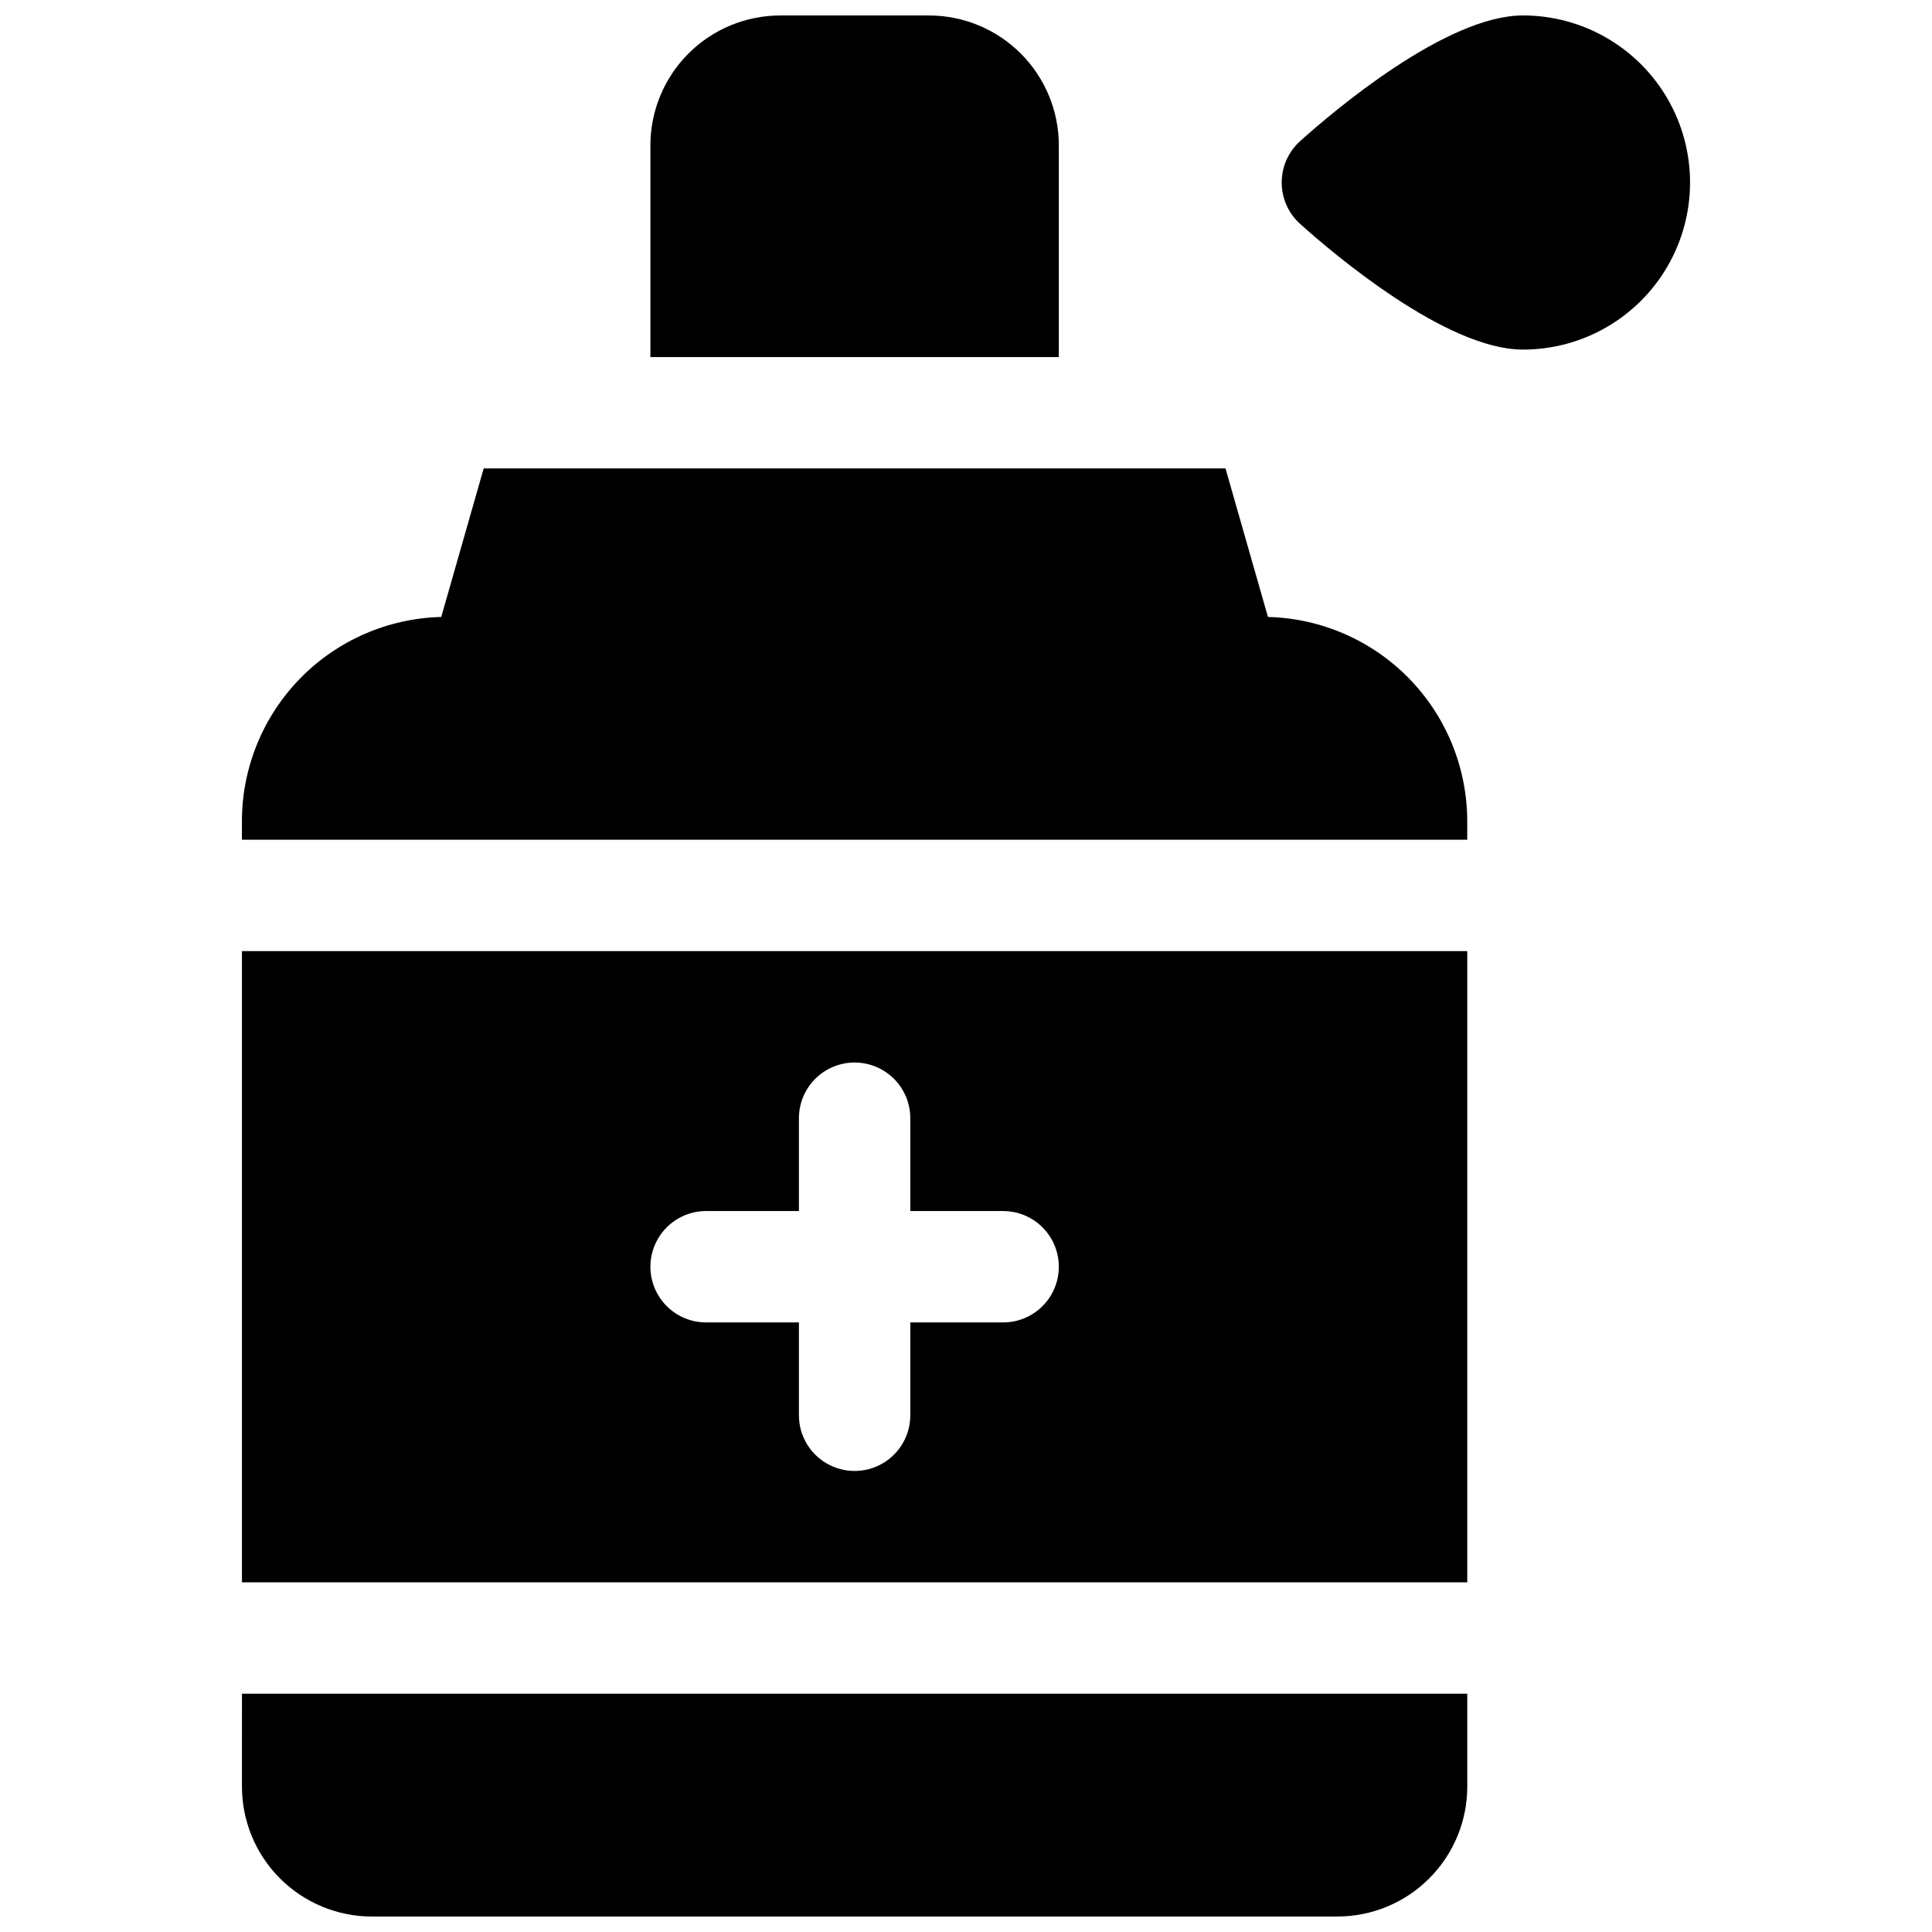
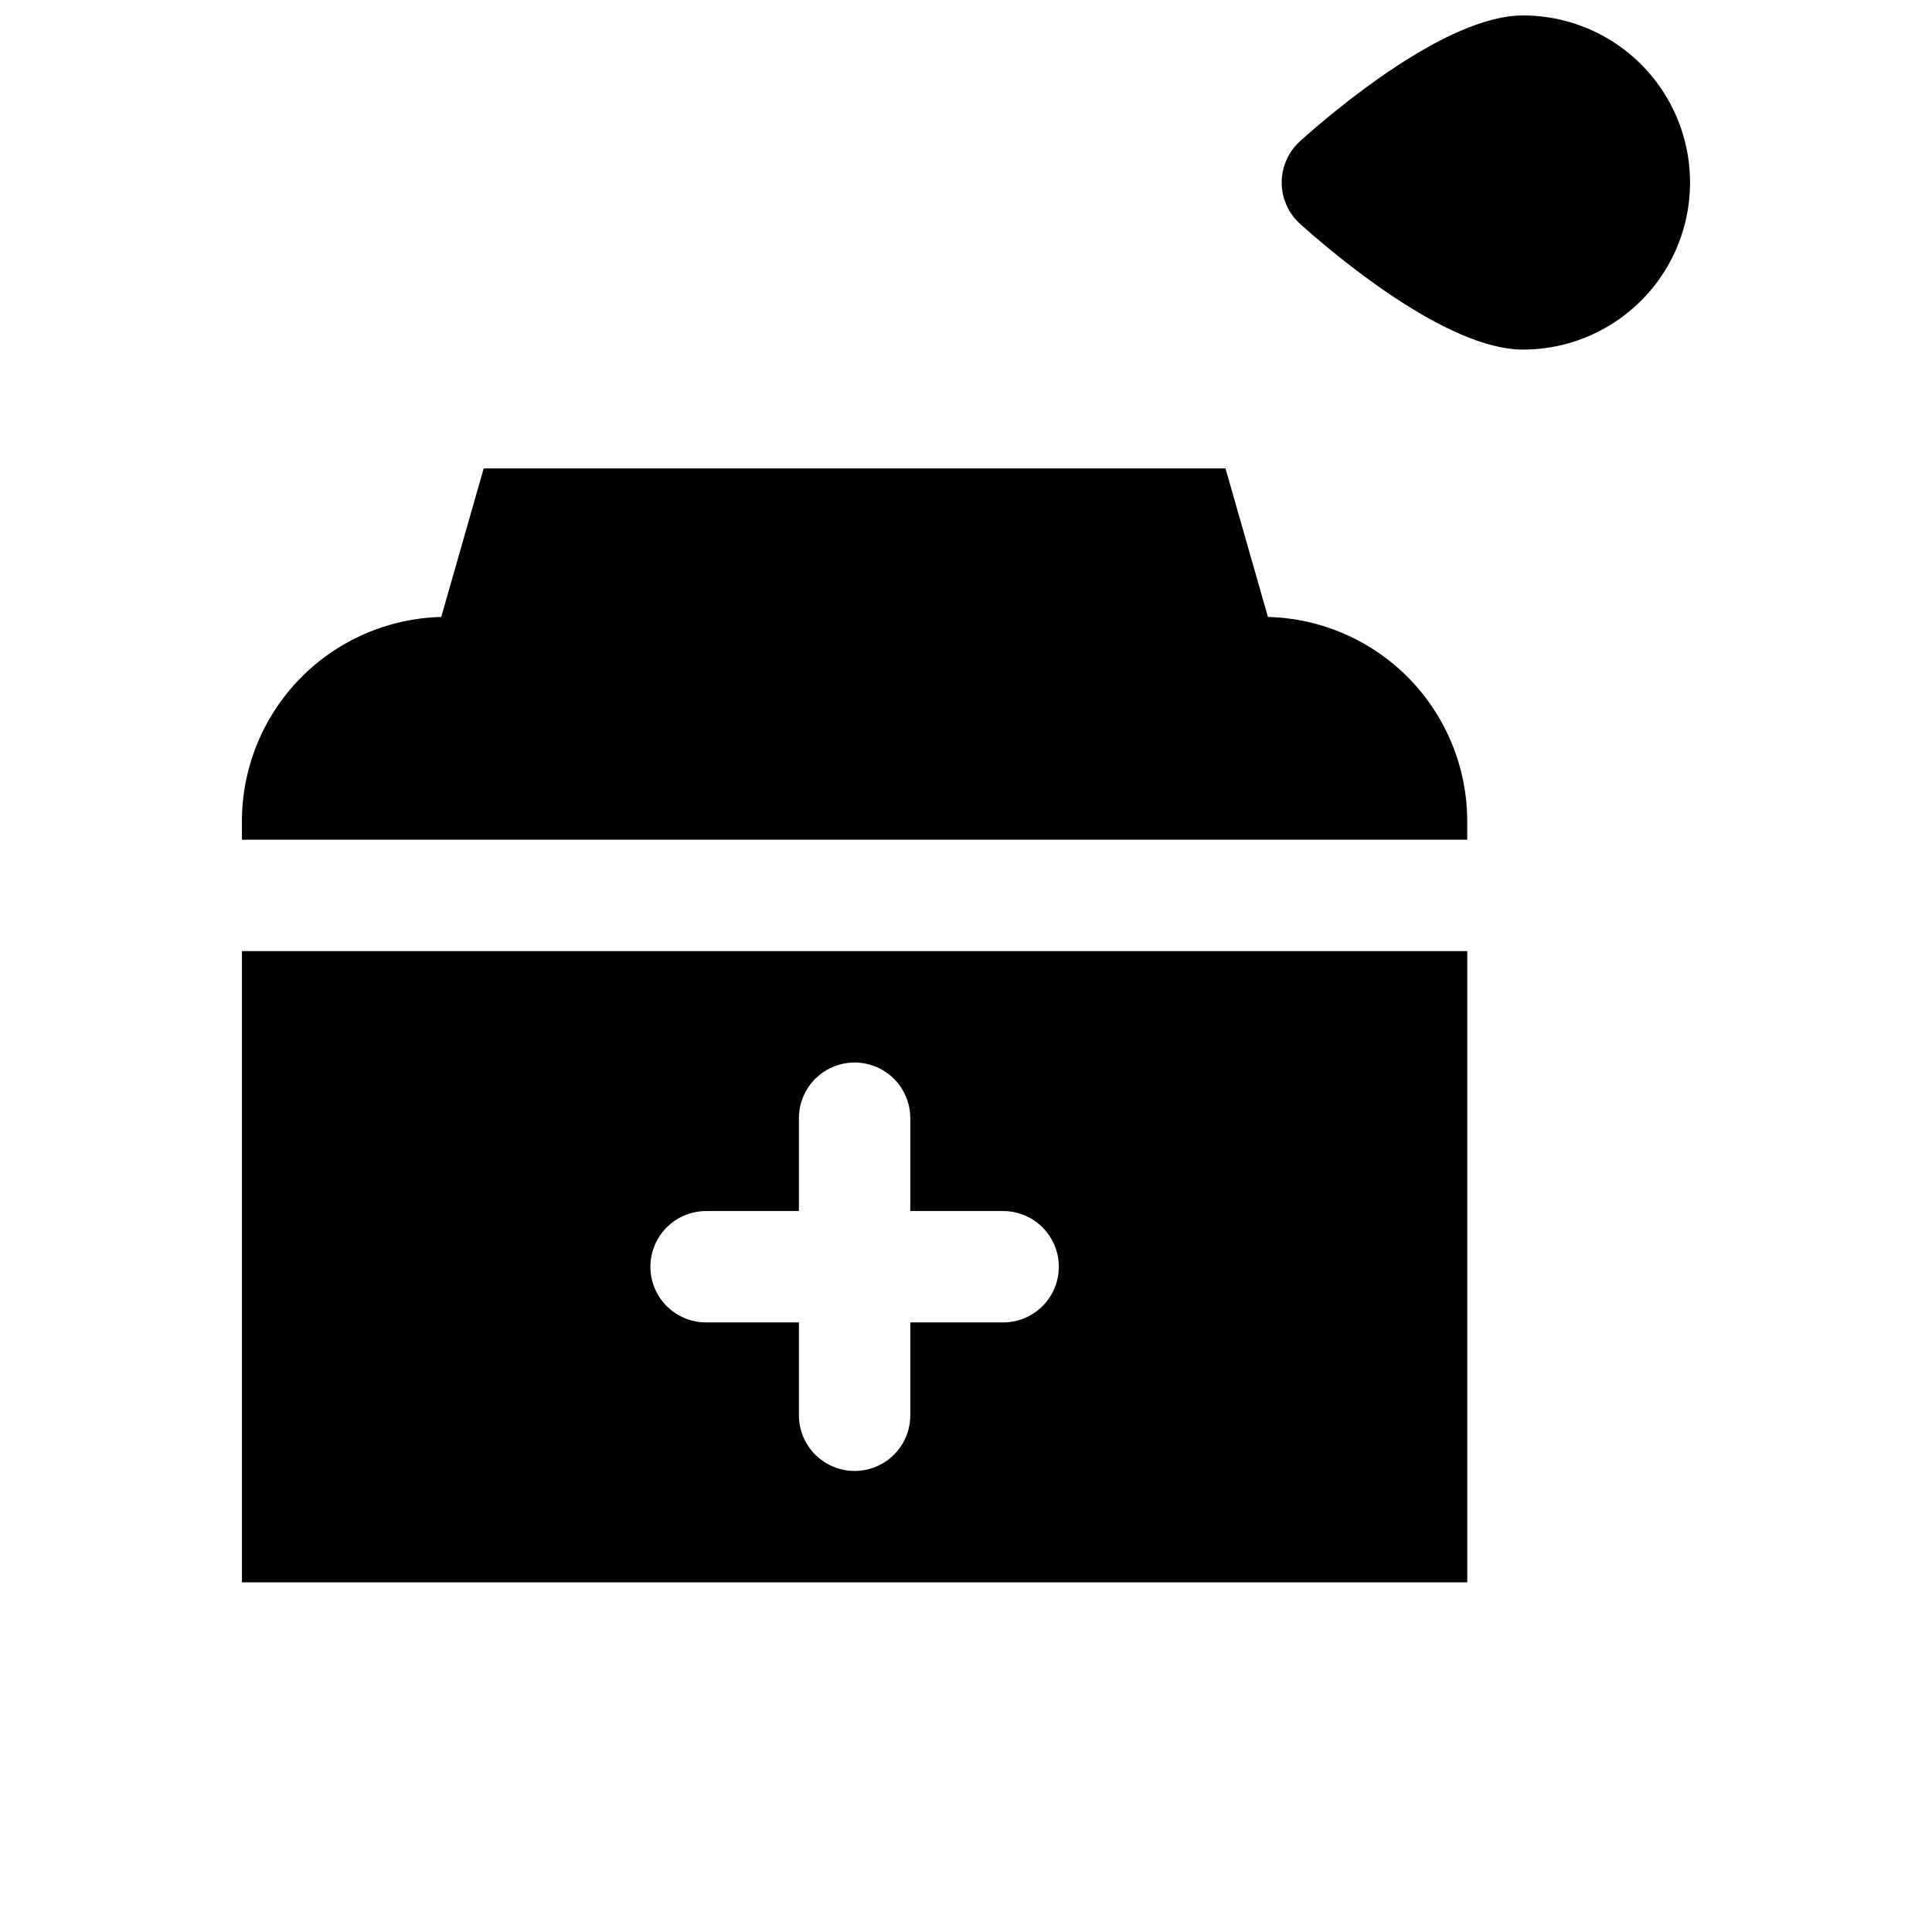
<svg xmlns="http://www.w3.org/2000/svg" width="800px" height="800px" version="1.1" viewBox="144 144 512 512">
  <defs>
    <clipPath id="c">
      <path d="m483 148.09h109v88.906h-109z" />
    </clipPath>
    <clipPath id="b">
-       <path d="m208 592h325v59.902h-325z" />
+       <path d="m208 592h325h-325z" />
    </clipPath>
    <clipPath id="a">
      <path d="m316 148.09h109v90.906h-109z" />
    </clipPath>
  </defs>
  <g clip-path="url(#c)">
    <path d="m547.6 148.09c-20.367 0-50.352 25.484-59.039 33.297-3.117 2.801-4.898 6.793-4.898 10.984 0 4.188 1.781 8.18 4.898 10.98 8.688 7.812 38.672 33.297 59.039 33.297 15.82 0 30.438-8.438 38.348-22.137 7.91-13.703 7.91-30.582 0-44.281-7.91-13.699-22.527-22.141-38.348-22.141z" />
  </g>
  <path d="m208.12 563.34h324.72v-167.28h-324.72zm123-98.402h24.602v-24.598c0-5.273 2.812-10.148 7.379-12.785 4.566-2.637 10.195-2.637 14.762 0 4.566 2.637 7.379 7.512 7.379 12.785v24.602h24.602v-0.004c5.273 0 10.145 2.816 12.781 7.383 2.637 4.566 2.637 10.191 0 14.758-2.637 4.566-7.508 7.379-12.781 7.379h-24.602v24.602c0 5.273-2.812 10.145-7.379 12.781s-10.195 2.637-14.762 0-7.379-7.508-7.379-12.781v-24.602h-24.602c-5.273 0-10.145-2.812-12.781-7.379-2.637-4.566-2.637-10.191 0-14.758 2.637-4.566 7.508-7.383 12.781-7.383z" />
  <g clip-path="url(#b)">
    <path d="m208.12 617.46c0 9.133 3.629 17.891 10.09 24.352 6.457 6.457 15.219 10.086 24.352 10.086h255.84c9.133 0 17.895-3.629 24.352-10.086 6.461-6.461 10.09-15.219 10.09-24.352v-24.602h-324.72z" />
  </g>
  <path d="m480.02 307.5-11.246-39.359-196.59-0.004-11.246 39.359-0.004 0.004c-14.121 0.352-27.547 6.207-37.414 16.316-9.867 10.113-15.395 23.676-15.406 37.801v4.922h324.72v-4.922c-0.012-14.125-5.539-27.688-15.406-37.801-9.867-10.109-23.293-15.965-37.414-16.316z" />
  <g clip-path="url(#a)">
-     <path d="m424.6 182.54c0-9.137-3.629-17.895-10.086-24.355-6.461-6.457-15.219-10.086-24.352-10.086h-39.363c-9.133 0-17.891 3.629-24.352 10.086-6.457 6.461-10.086 15.219-10.086 24.355v56.086h108.24z" />
-   </g>
+     </g>
</svg>